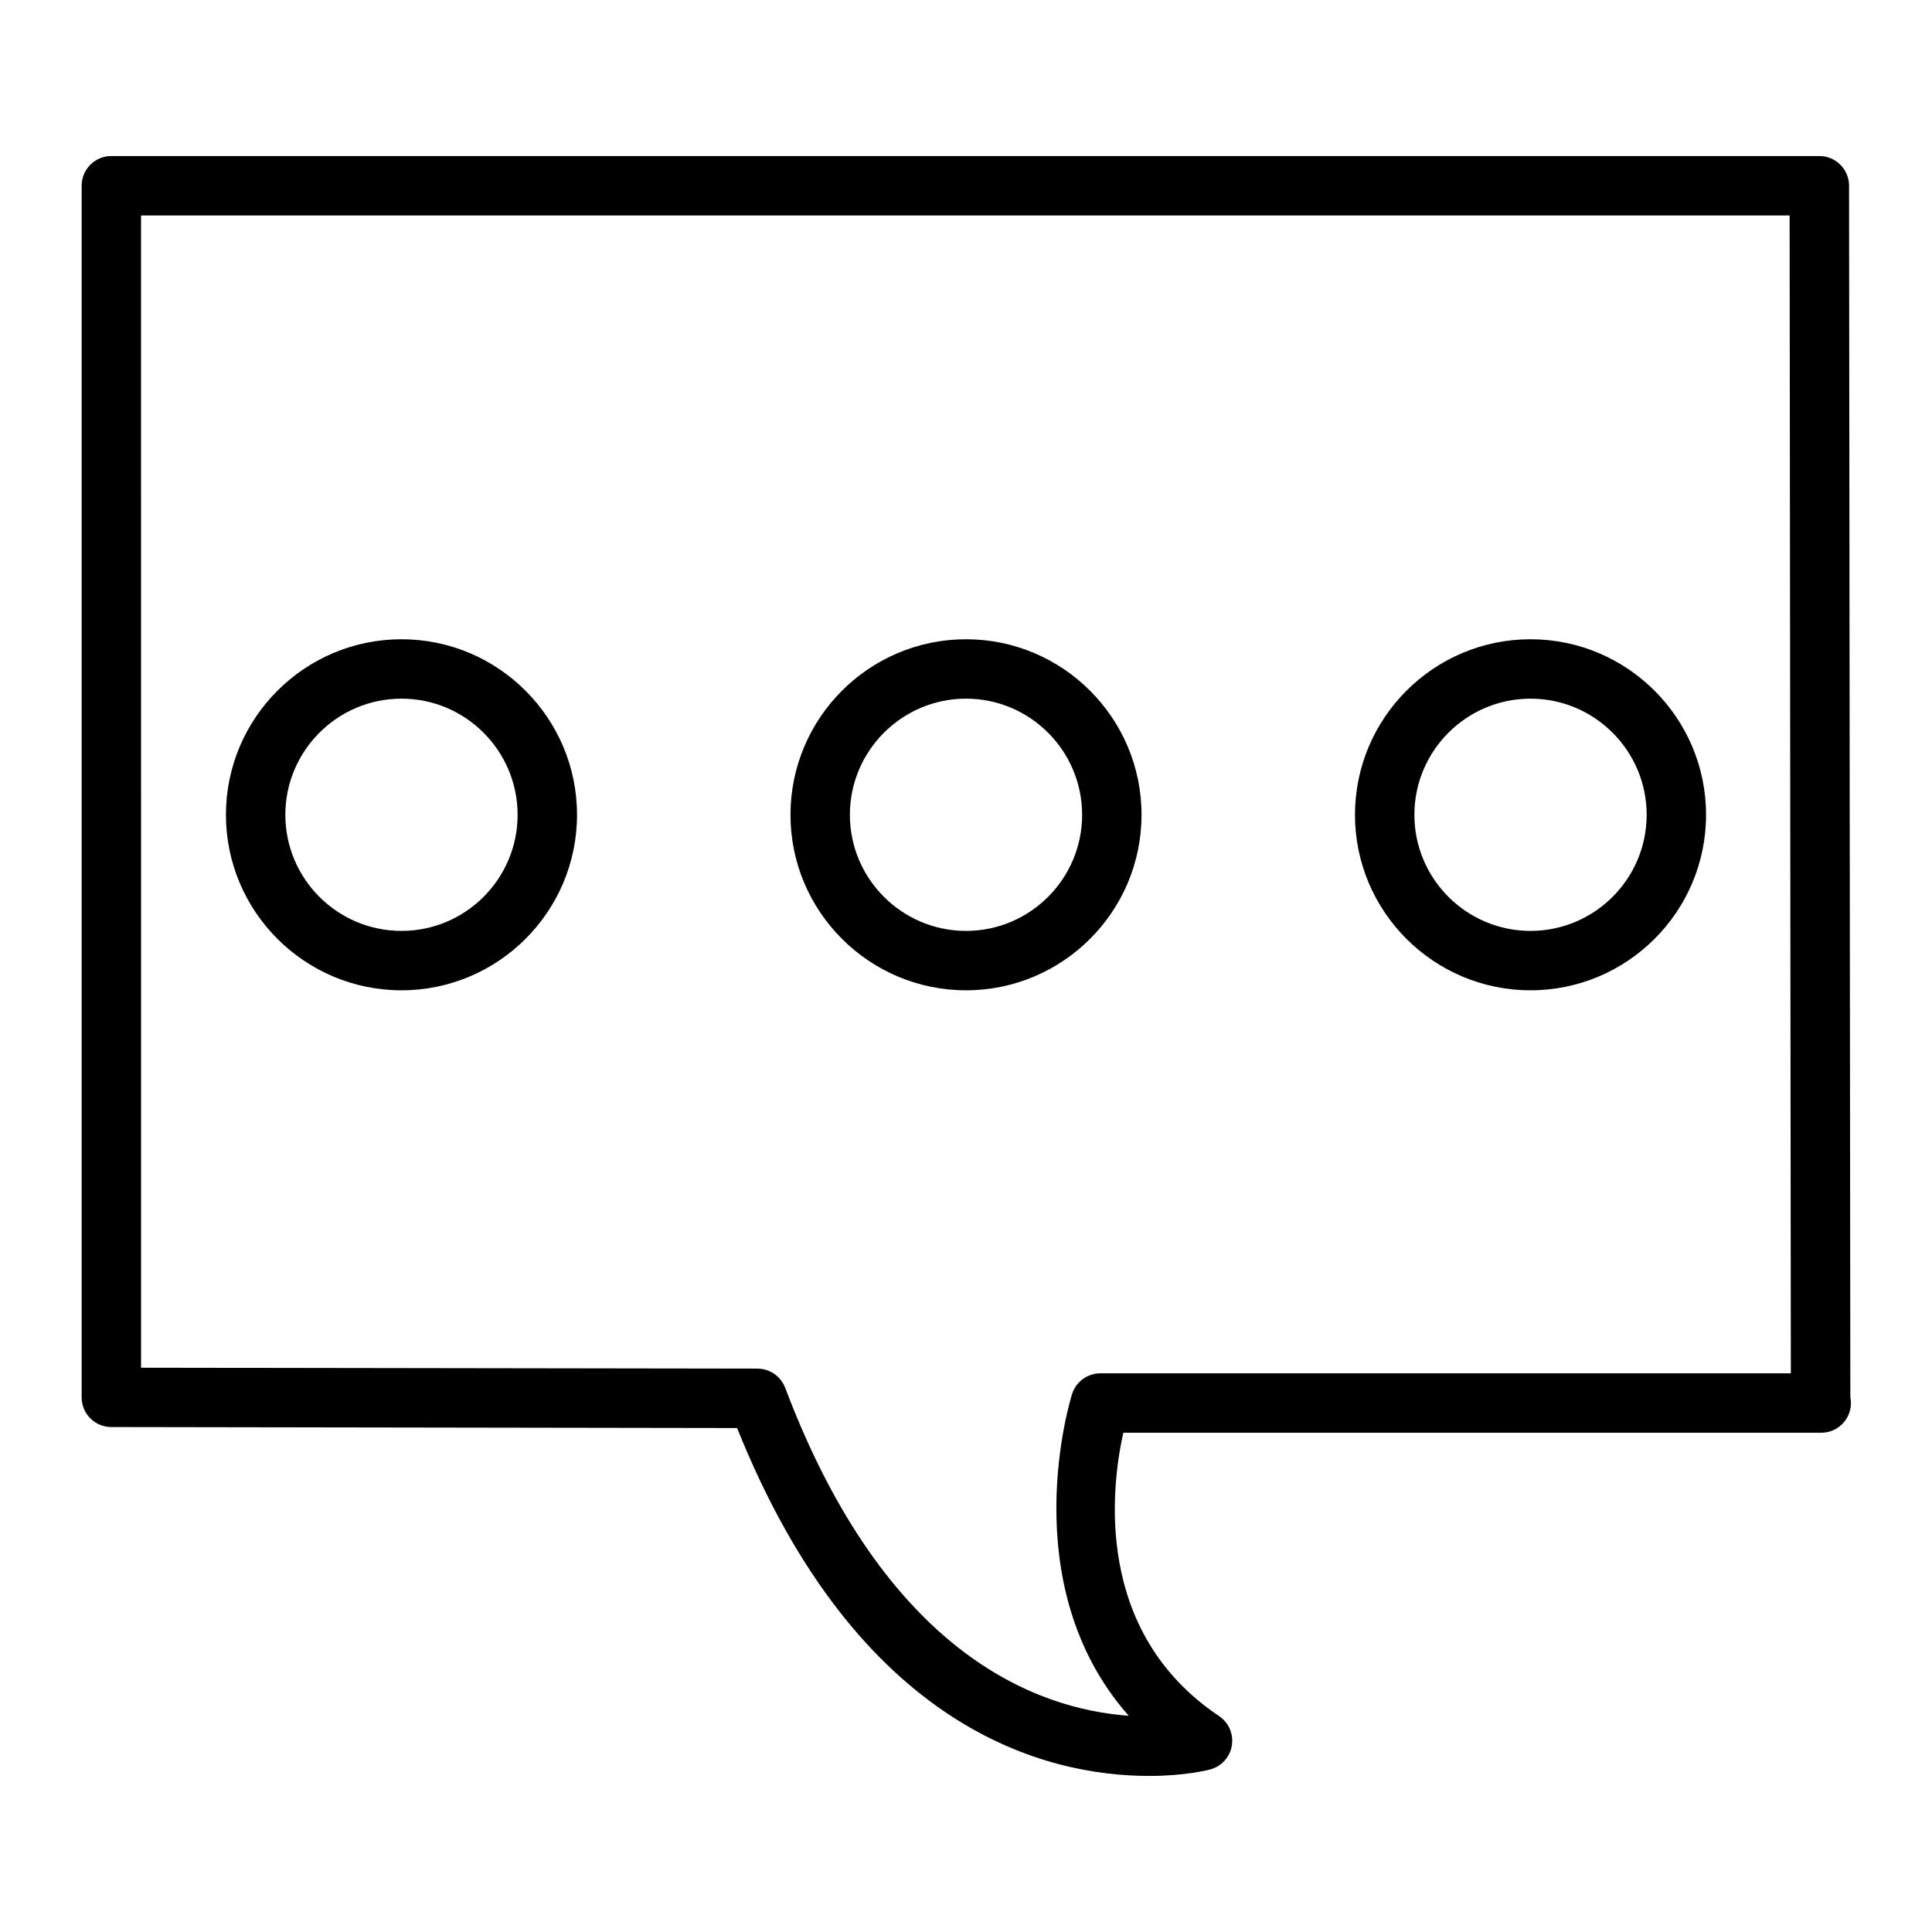
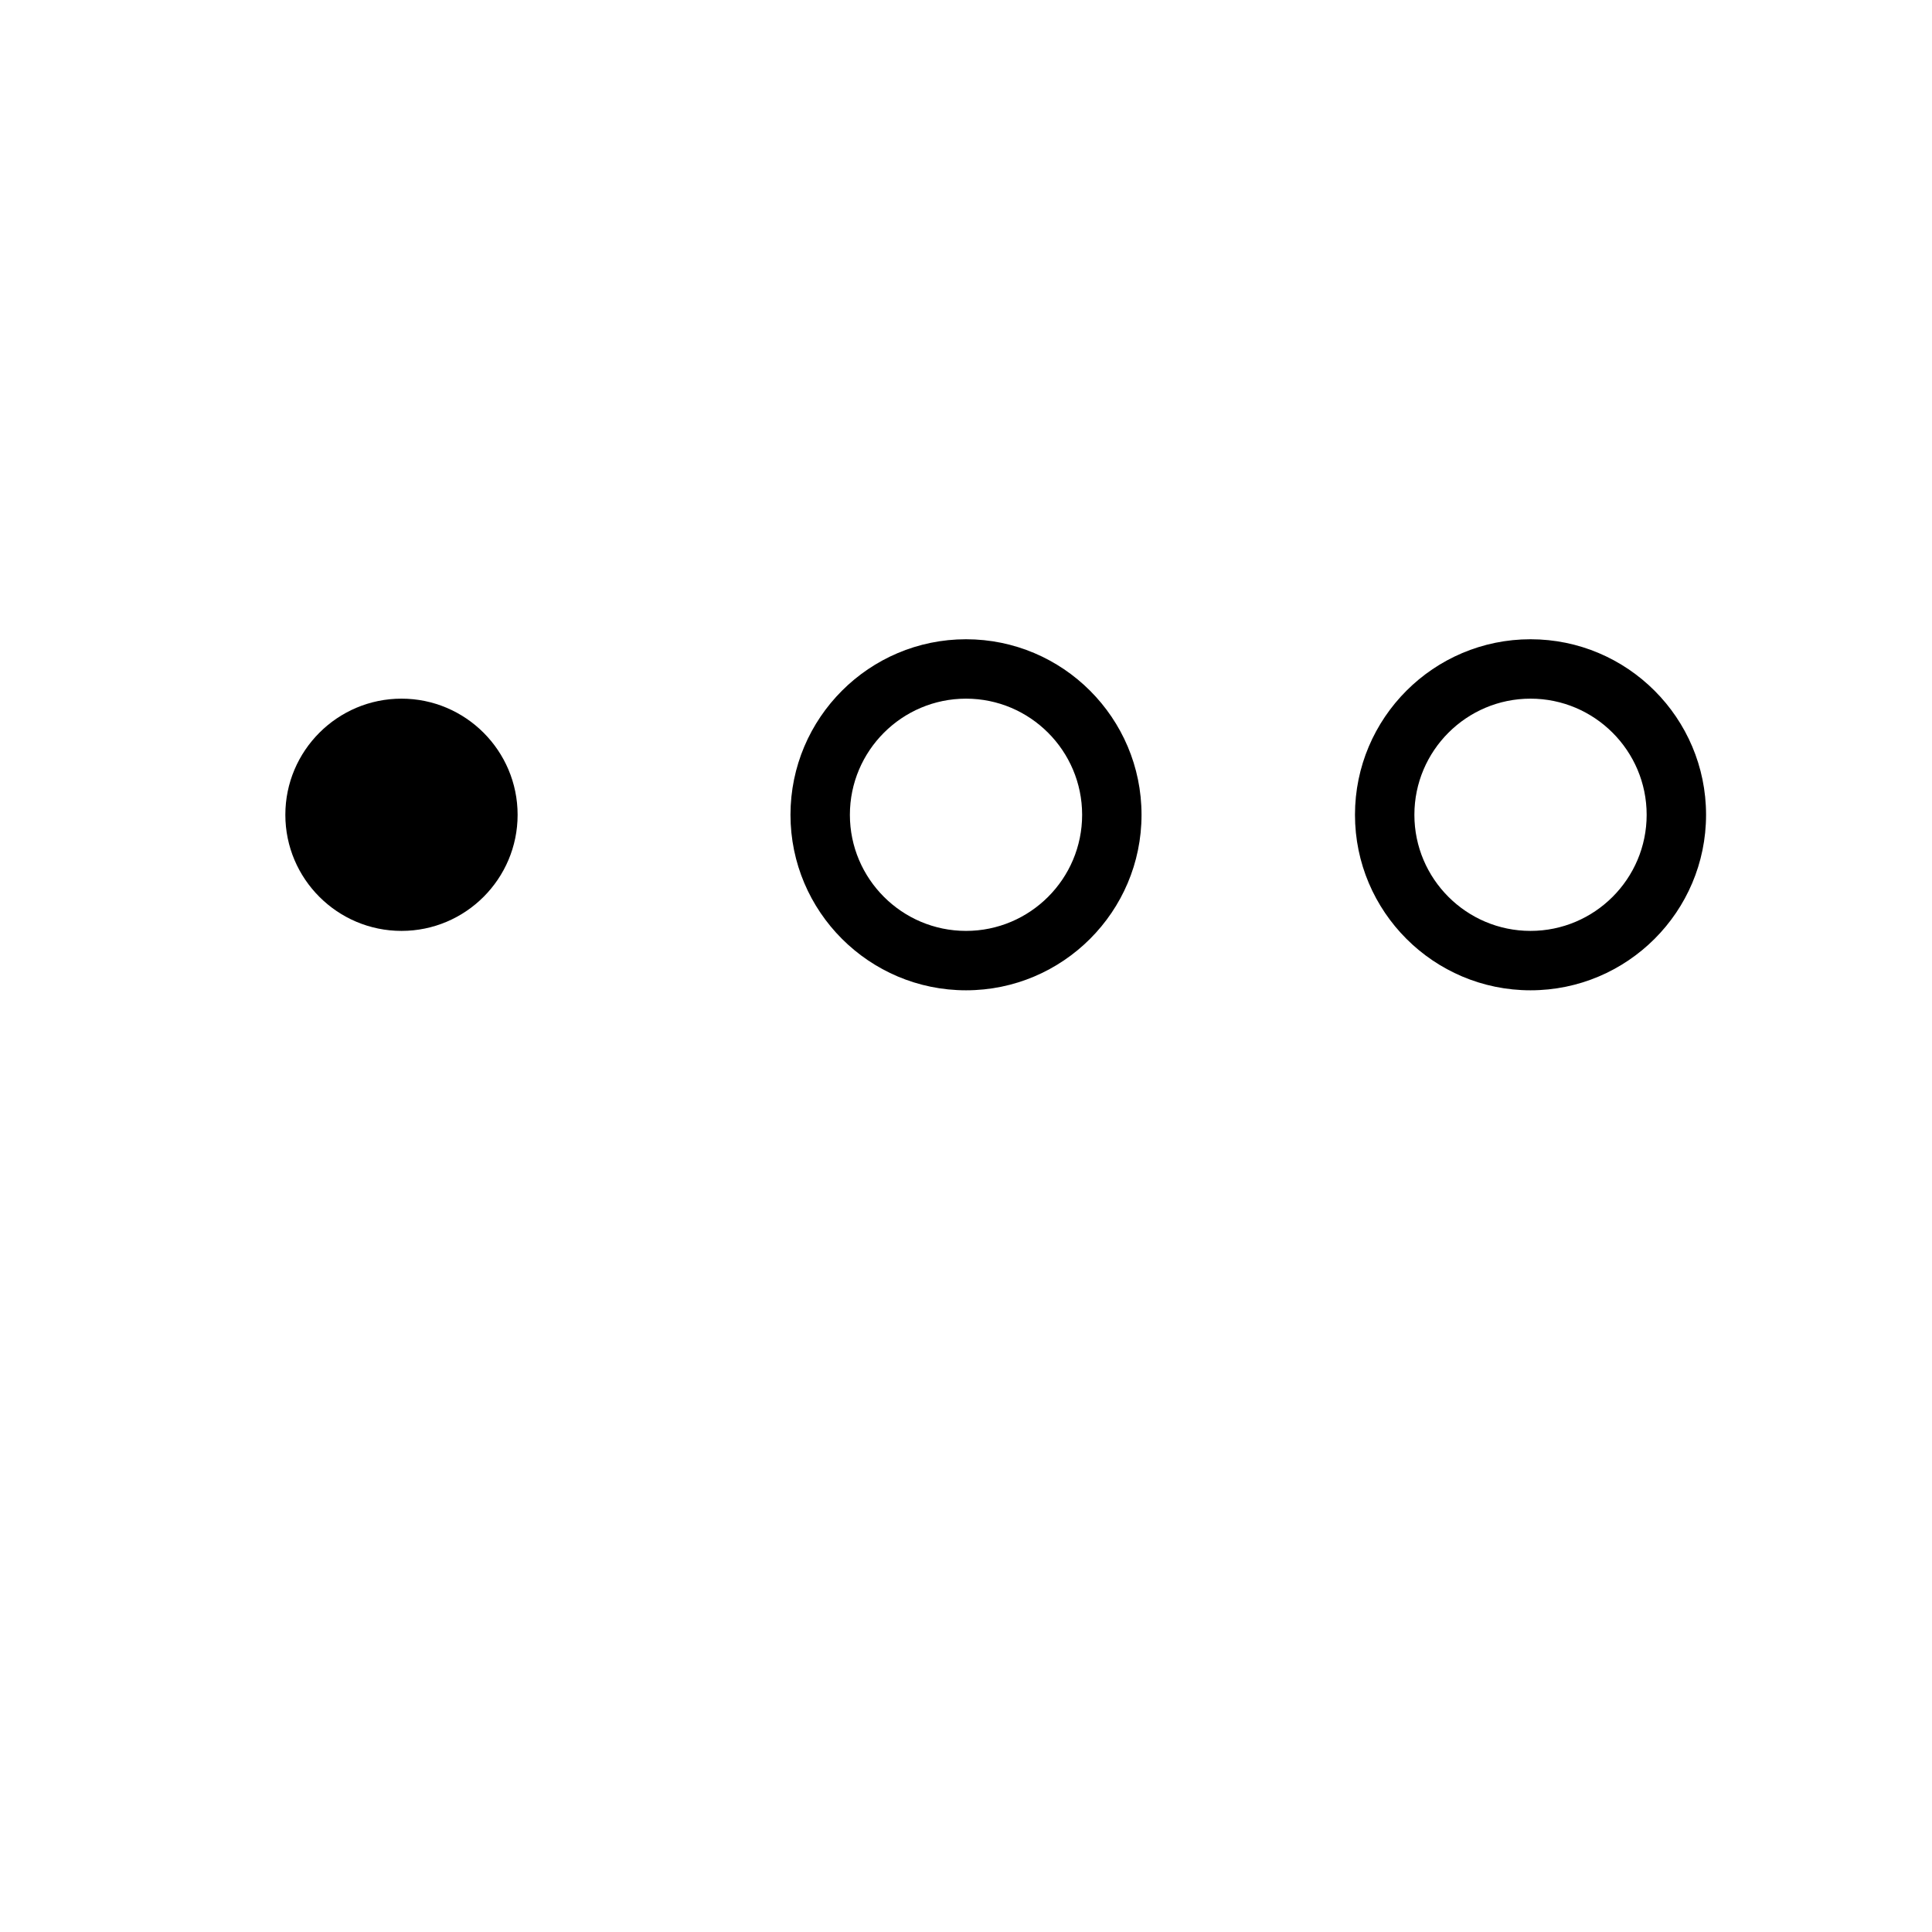
<svg xmlns="http://www.w3.org/2000/svg" fill="#000000" width="800px" height="800px" version="1.1" viewBox="144 144 512 512">
  <g>
-     <path d="m448.5 614.64c-27.199 0-77.051-12.121-109.16-92.195l-165.84-0.262c-4.344-0.008-7.863-3.527-7.863-7.871v-321.09c0-4.352 3.527-7.871 7.871-7.871h452.64c4.344 0 7.863 3.519 7.871 7.863l0.34 321.02c0.102 0.512 0.156 1.047 0.156 1.582 0 4.352-3.519 7.871-7.871 7.871-0.039 0.008-0.102 0.008-0.156 0l-184.8 0.004c-3.172 14.227-8.004 52.719 25.371 75.082 2.566 1.723 3.891 4.785 3.387 7.84-0.504 3.047-2.754 5.512-5.738 6.312-0.66 0.176-6.699 1.719-16.199 1.719zm-267.12-108.18 163.35 0.242c3.273 0.008 6.195 2.031 7.352 5.086 26.609 70.375 66.496 85.152 91.039 86.906-30.953-35.023-15.176-84.773-14.988-85.332 1.062-3.234 4.086-5.414 7.477-5.414h182.98l-0.324-306.85h-436.89z" />
-     <path d="m250.4 406.44c-25.656 0-46.523-20.859-46.523-46.508 0-25.656 20.867-46.523 46.523-46.523 25.648 0 46.516 20.867 46.516 46.523 0 25.648-20.867 46.508-46.516 46.508zm0-77.289c-16.973 0-30.781 13.809-30.781 30.781 0 16.965 13.809 30.766 30.781 30.766 16.973 0 30.773-13.801 30.773-30.766 0-16.973-13.801-30.781-30.773-30.781z" />
+     <path d="m250.4 406.44zm0-77.289c-16.973 0-30.781 13.809-30.781 30.781 0 16.965 13.809 30.766 30.781 30.766 16.973 0 30.773-13.801 30.773-30.766 0-16.973-13.801-30.781-30.773-30.781z" />
    <path d="m400.01 406.44c-25.656 0-46.523-20.859-46.523-46.508 0-25.656 20.867-46.523 46.523-46.523 25.648 0 46.508 20.867 46.508 46.523 0 25.648-20.863 46.508-46.508 46.508zm0-77.289c-16.973 0-30.781 13.809-30.781 30.781 0 16.965 13.809 30.766 30.781 30.766 16.965 0 30.766-13.801 30.766-30.766-0.004-16.973-13.805-30.781-30.766-30.781z" />
    <path d="m549.6 406.44c-25.656 0-46.516-20.859-46.516-46.508 0-25.656 20.859-46.523 46.516-46.523s46.523 20.867 46.523 46.523c0 25.648-20.867 46.508-46.523 46.508zm0-77.289c-16.965 0-30.773 13.809-30.773 30.781 0 16.965 13.809 30.766 30.773 30.766 16.973 0 30.781-13.801 30.781-30.766 0-16.973-13.809-30.781-30.781-30.781z" />
  </g>
</svg>